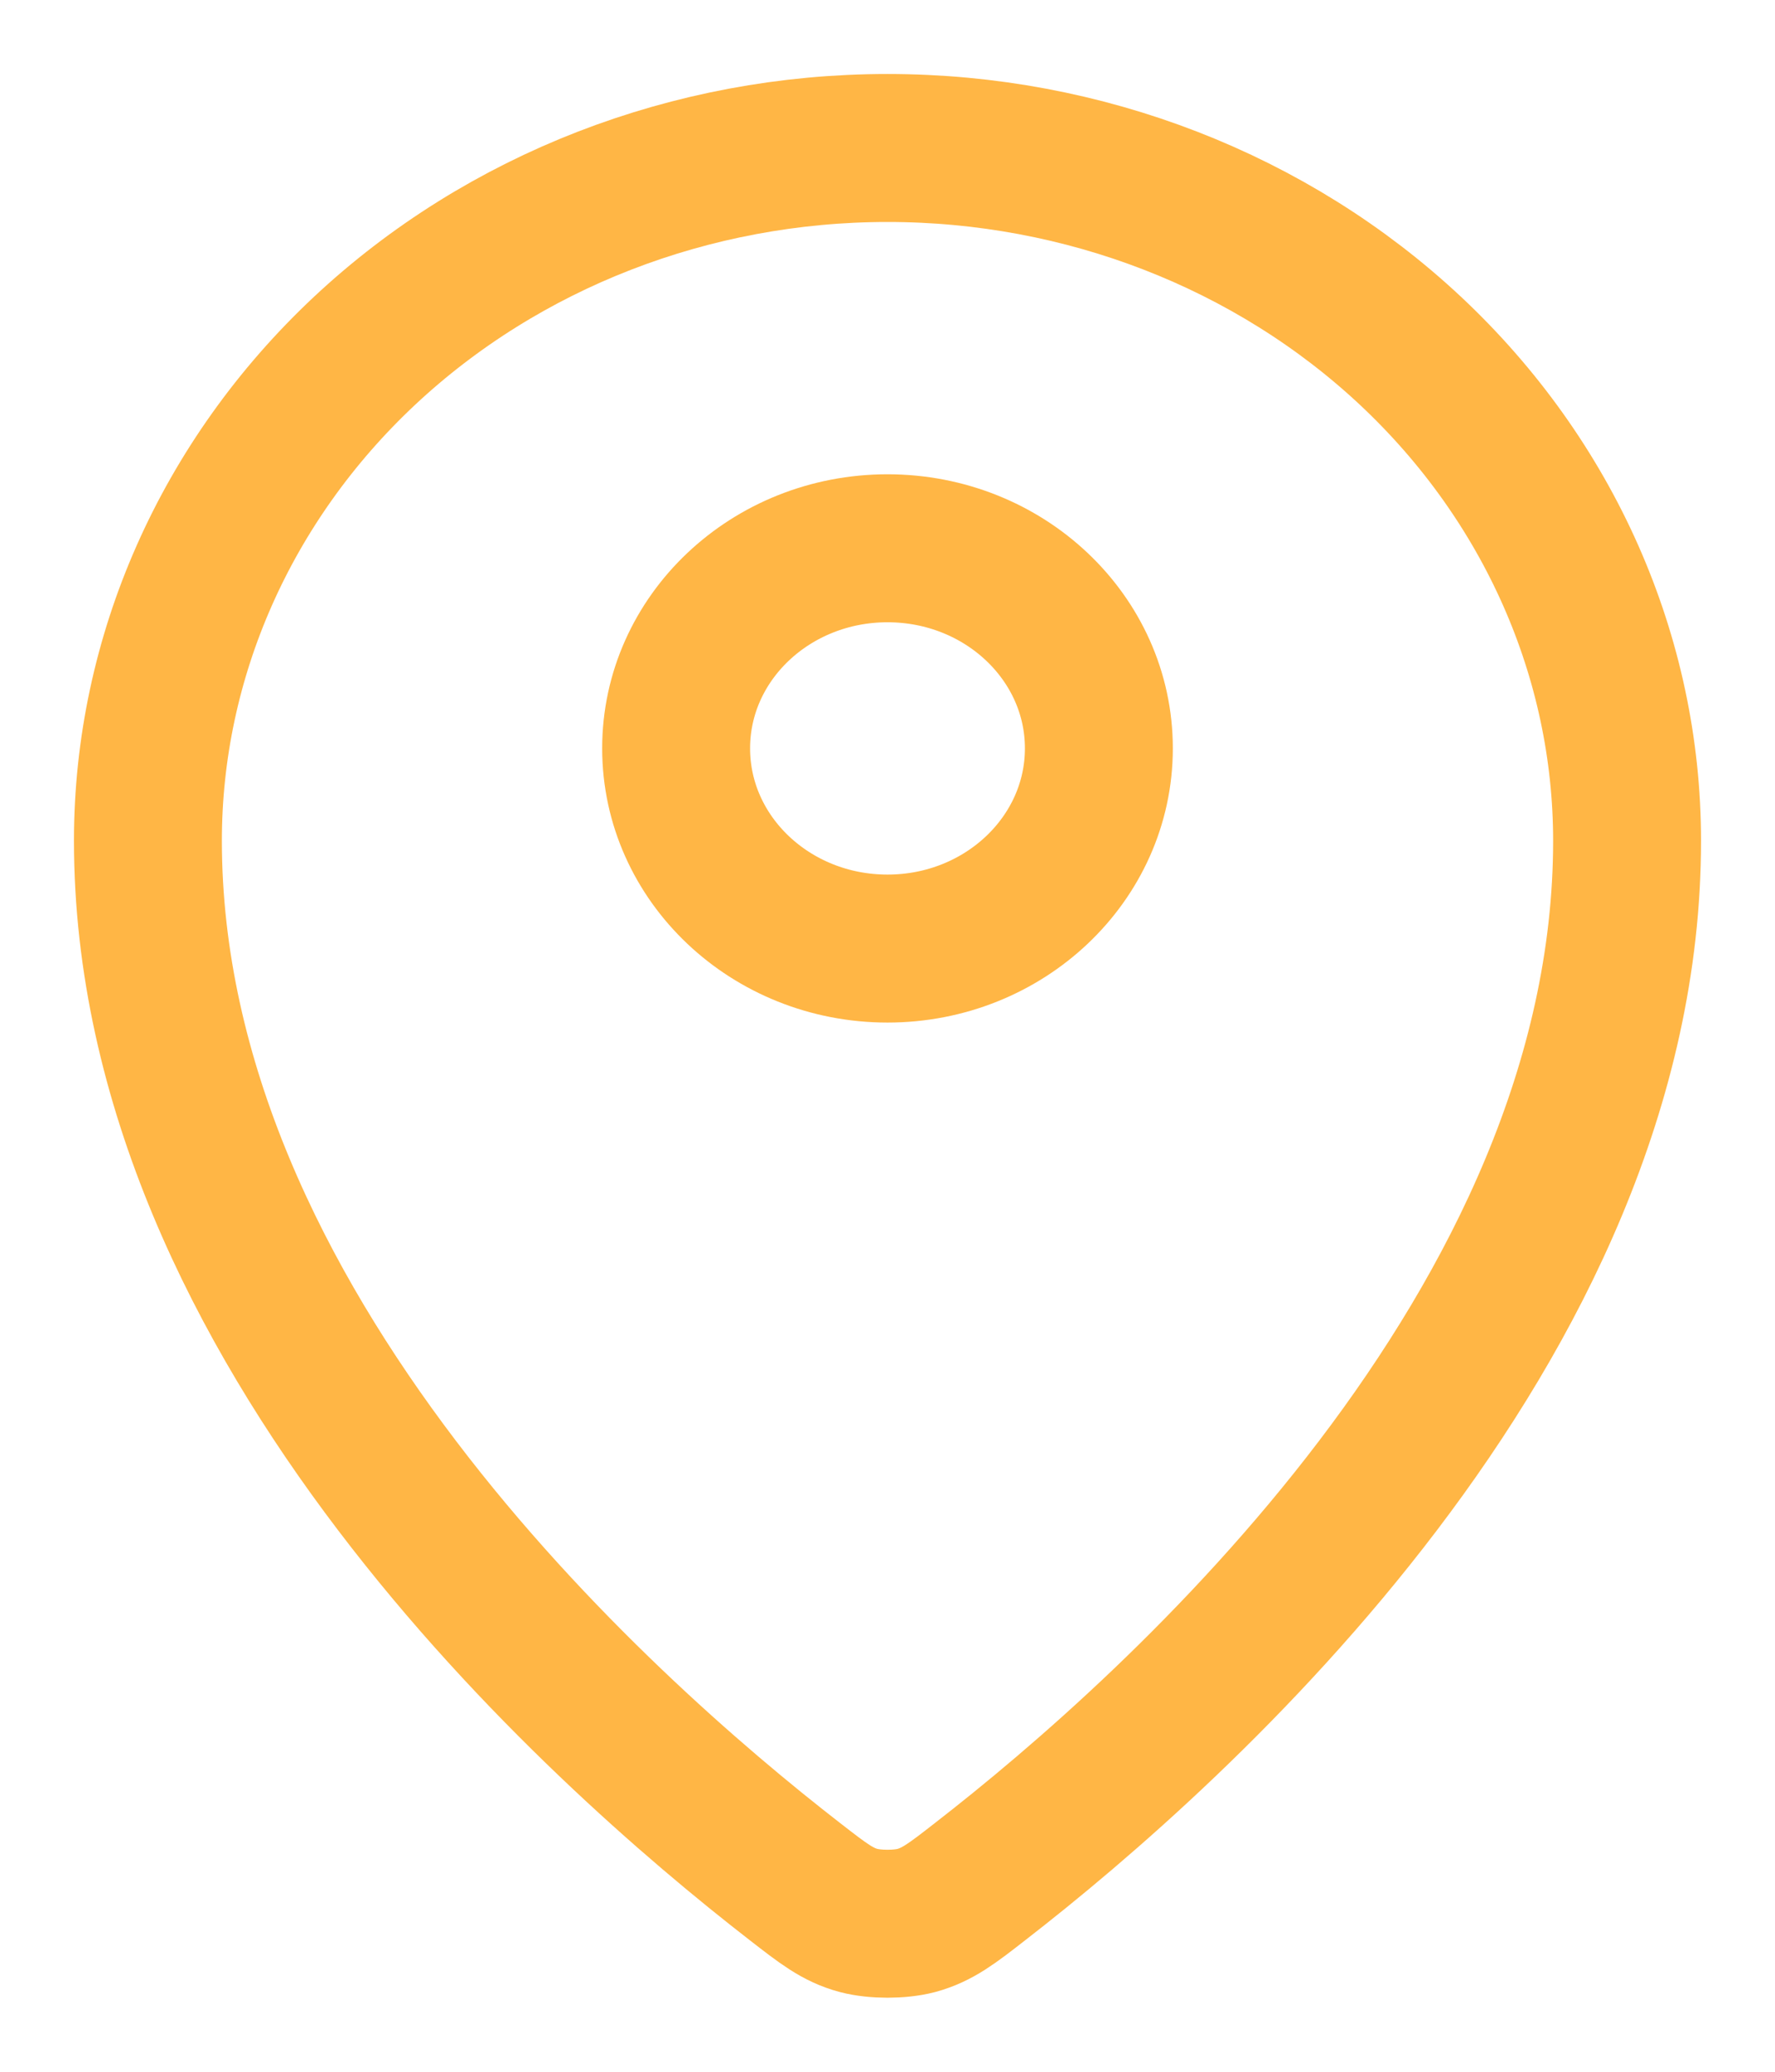
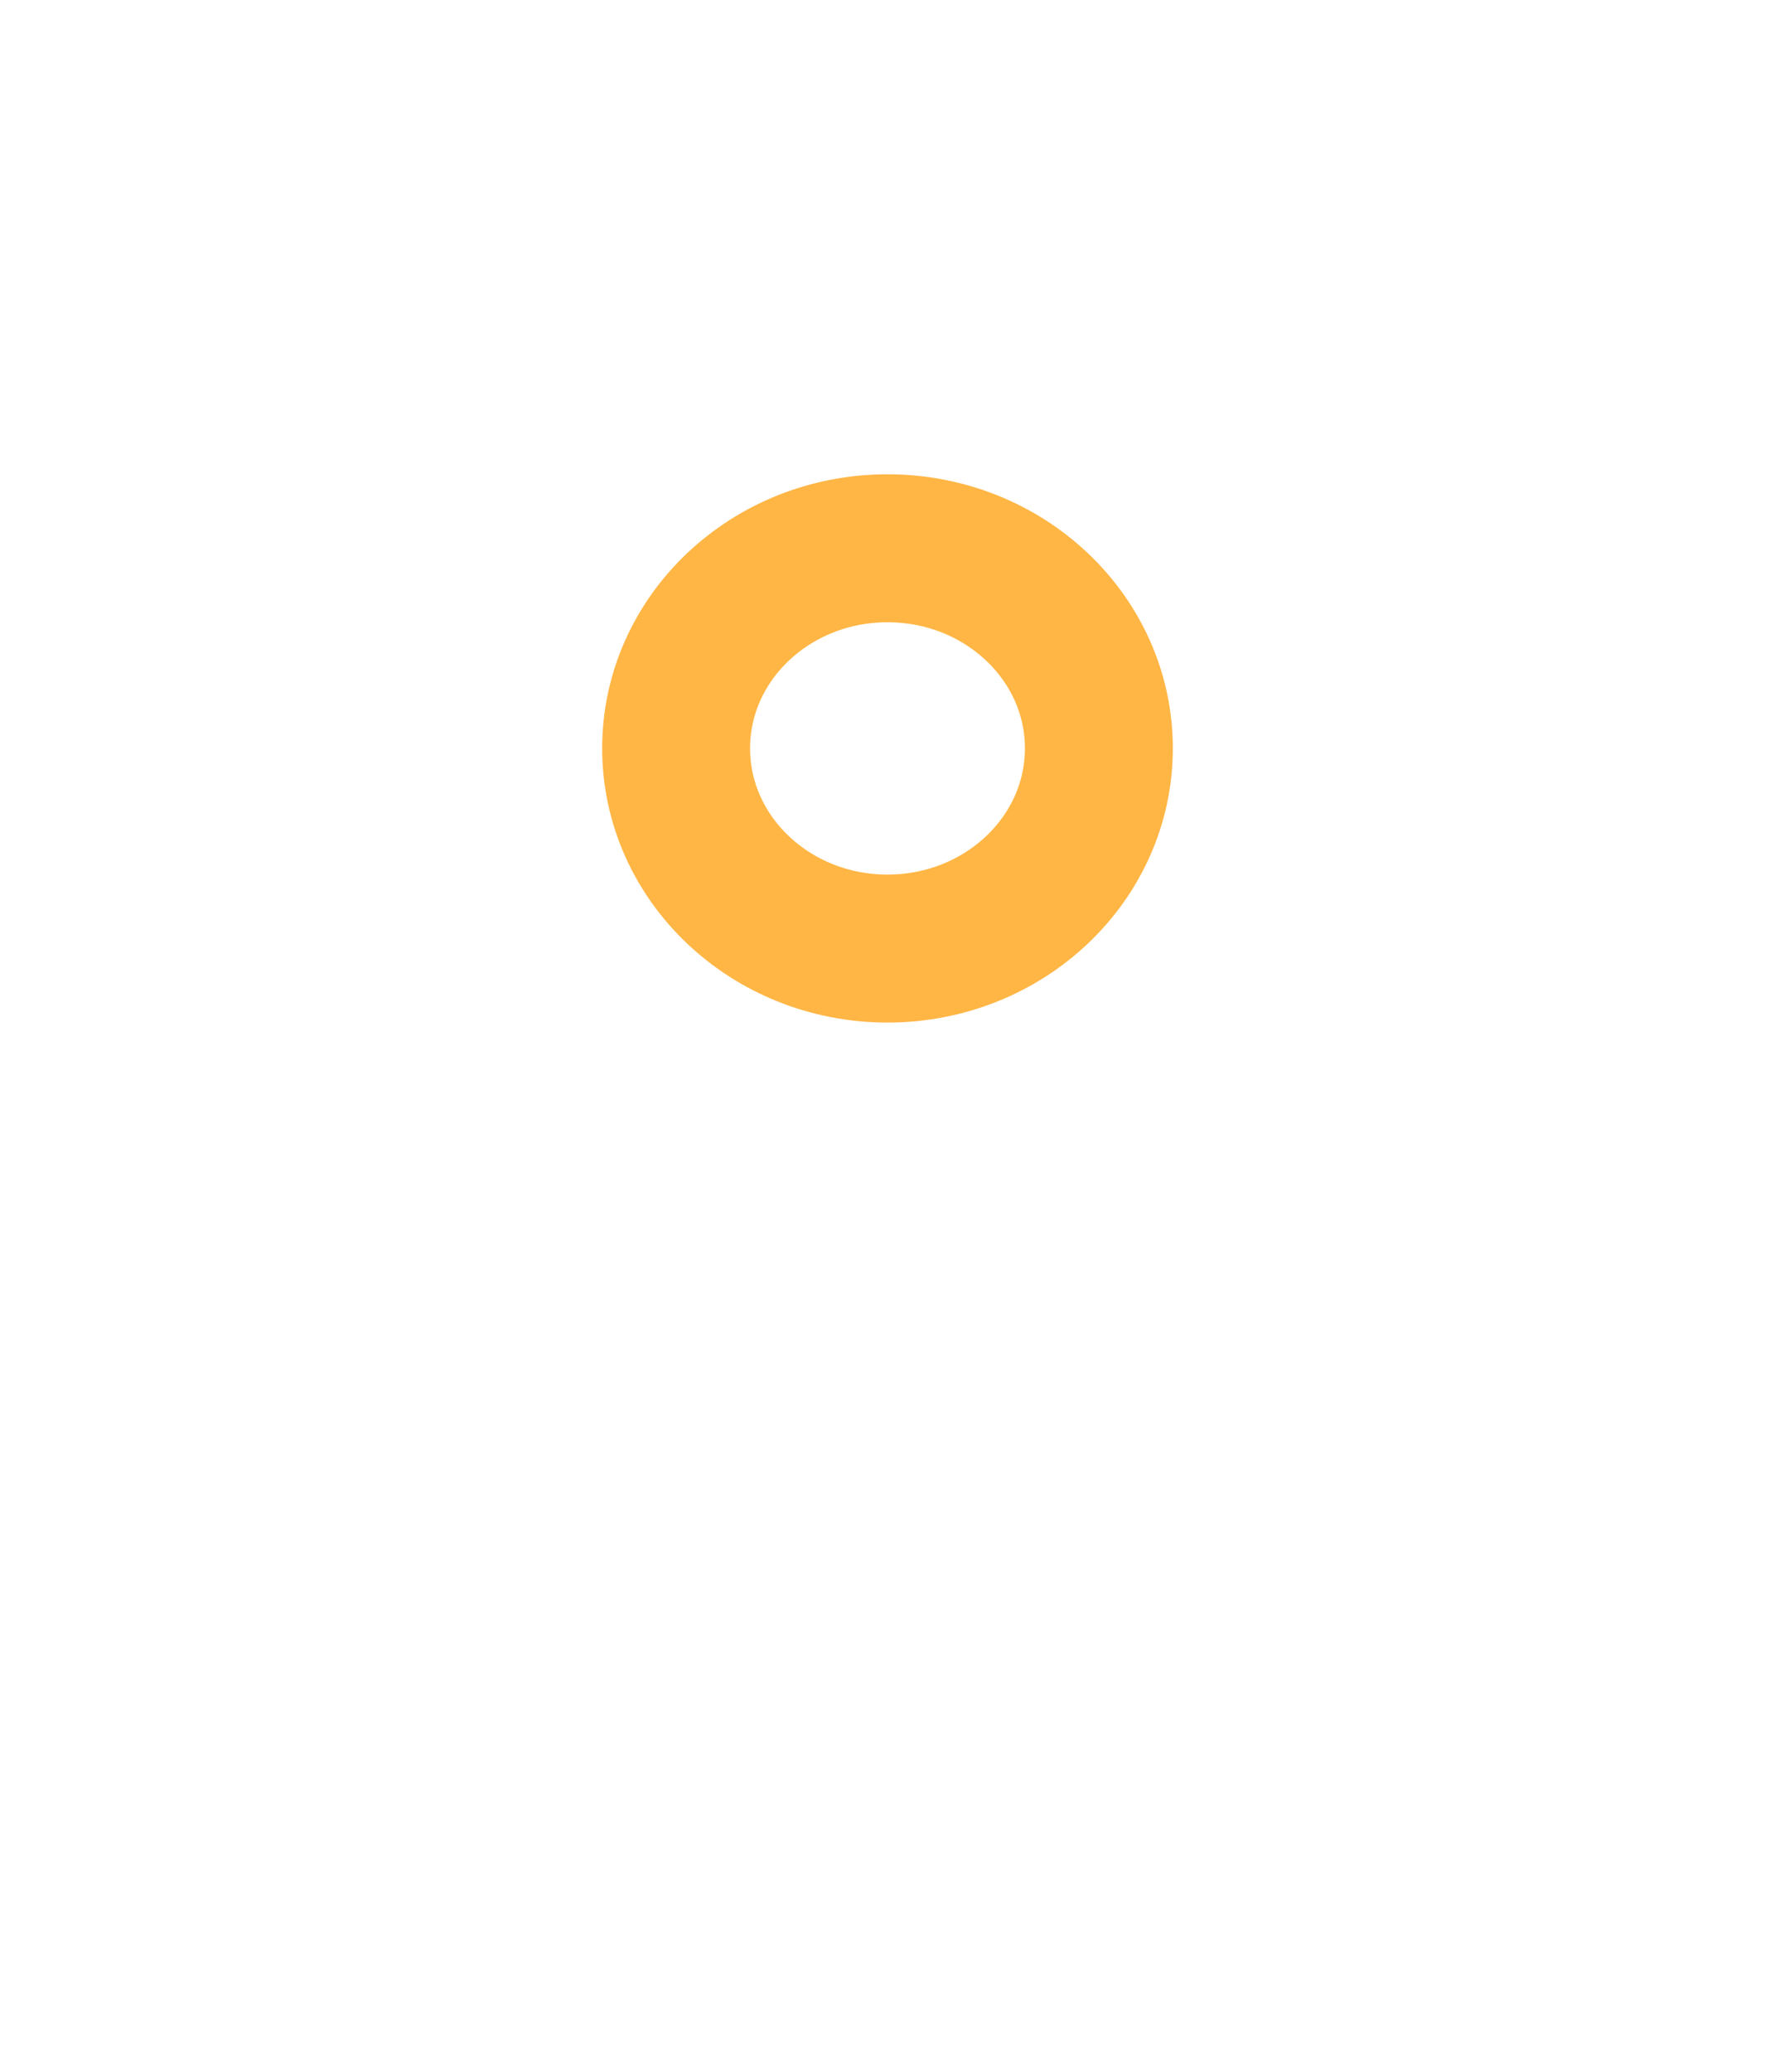
<svg xmlns="http://www.w3.org/2000/svg" width="12" height="14" viewBox="0 0 12 14" fill="none">
-   <path d="M1 5.681C1 8.962 4.032 11.675 5.374 12.715C5.566 12.864 5.663 12.94 5.806 12.978C5.918 13.007 6.082 13.007 6.194 12.978C6.337 12.939 6.434 12.865 6.626 12.715C7.968 11.675 11 8.962 11 5.682C11 4.44 10.473 3.249 9.536 2.371C8.598 1.493 7.326 1 6 1C4.674 1 3.402 1.493 2.464 2.371C1.527 3.249 1 4.44 1 5.681Z" stroke="#FFB645" stroke-linecap="round" stroke-linejoin="round" />
  <path d="M4.571 5.057C4.571 5.804 5.211 6.41 6 6.41C6.789 6.41 7.429 5.804 7.429 5.057C7.429 4.31 6.789 3.705 6 3.705C5.211 3.705 4.571 4.31 4.571 5.057Z" stroke="#FFB645" stroke-linecap="round" stroke-linejoin="round" />
</svg>